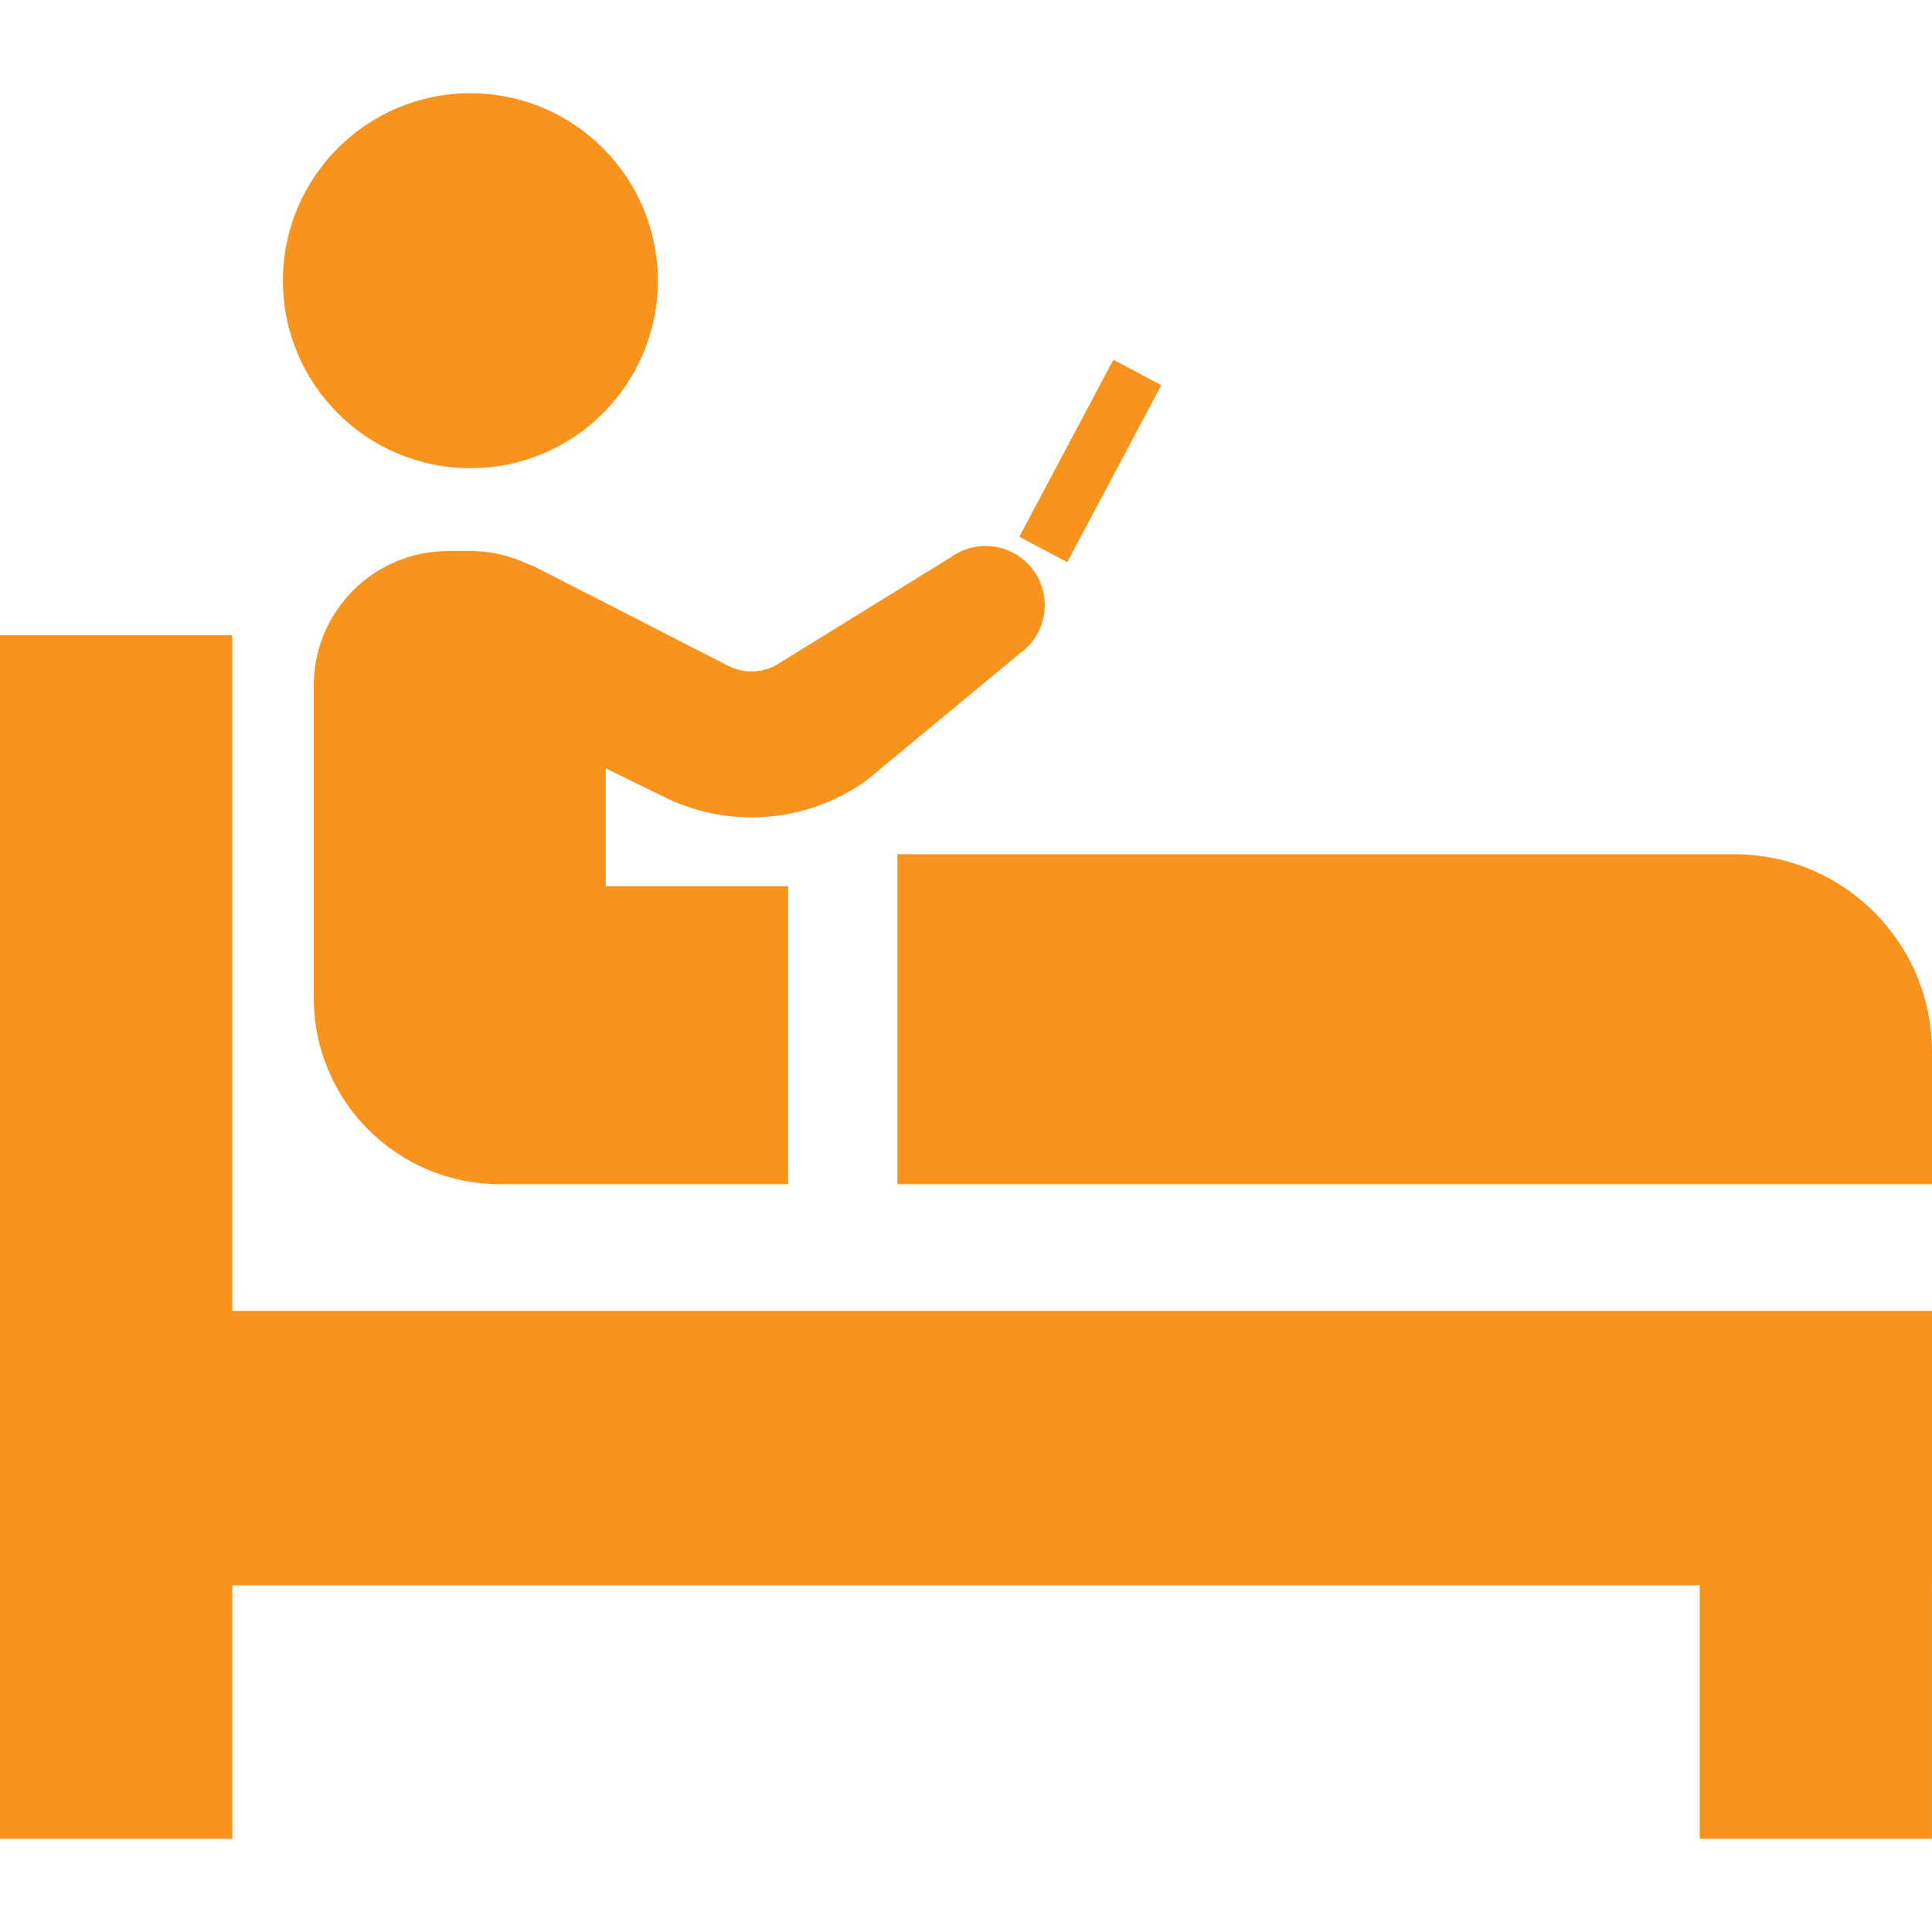
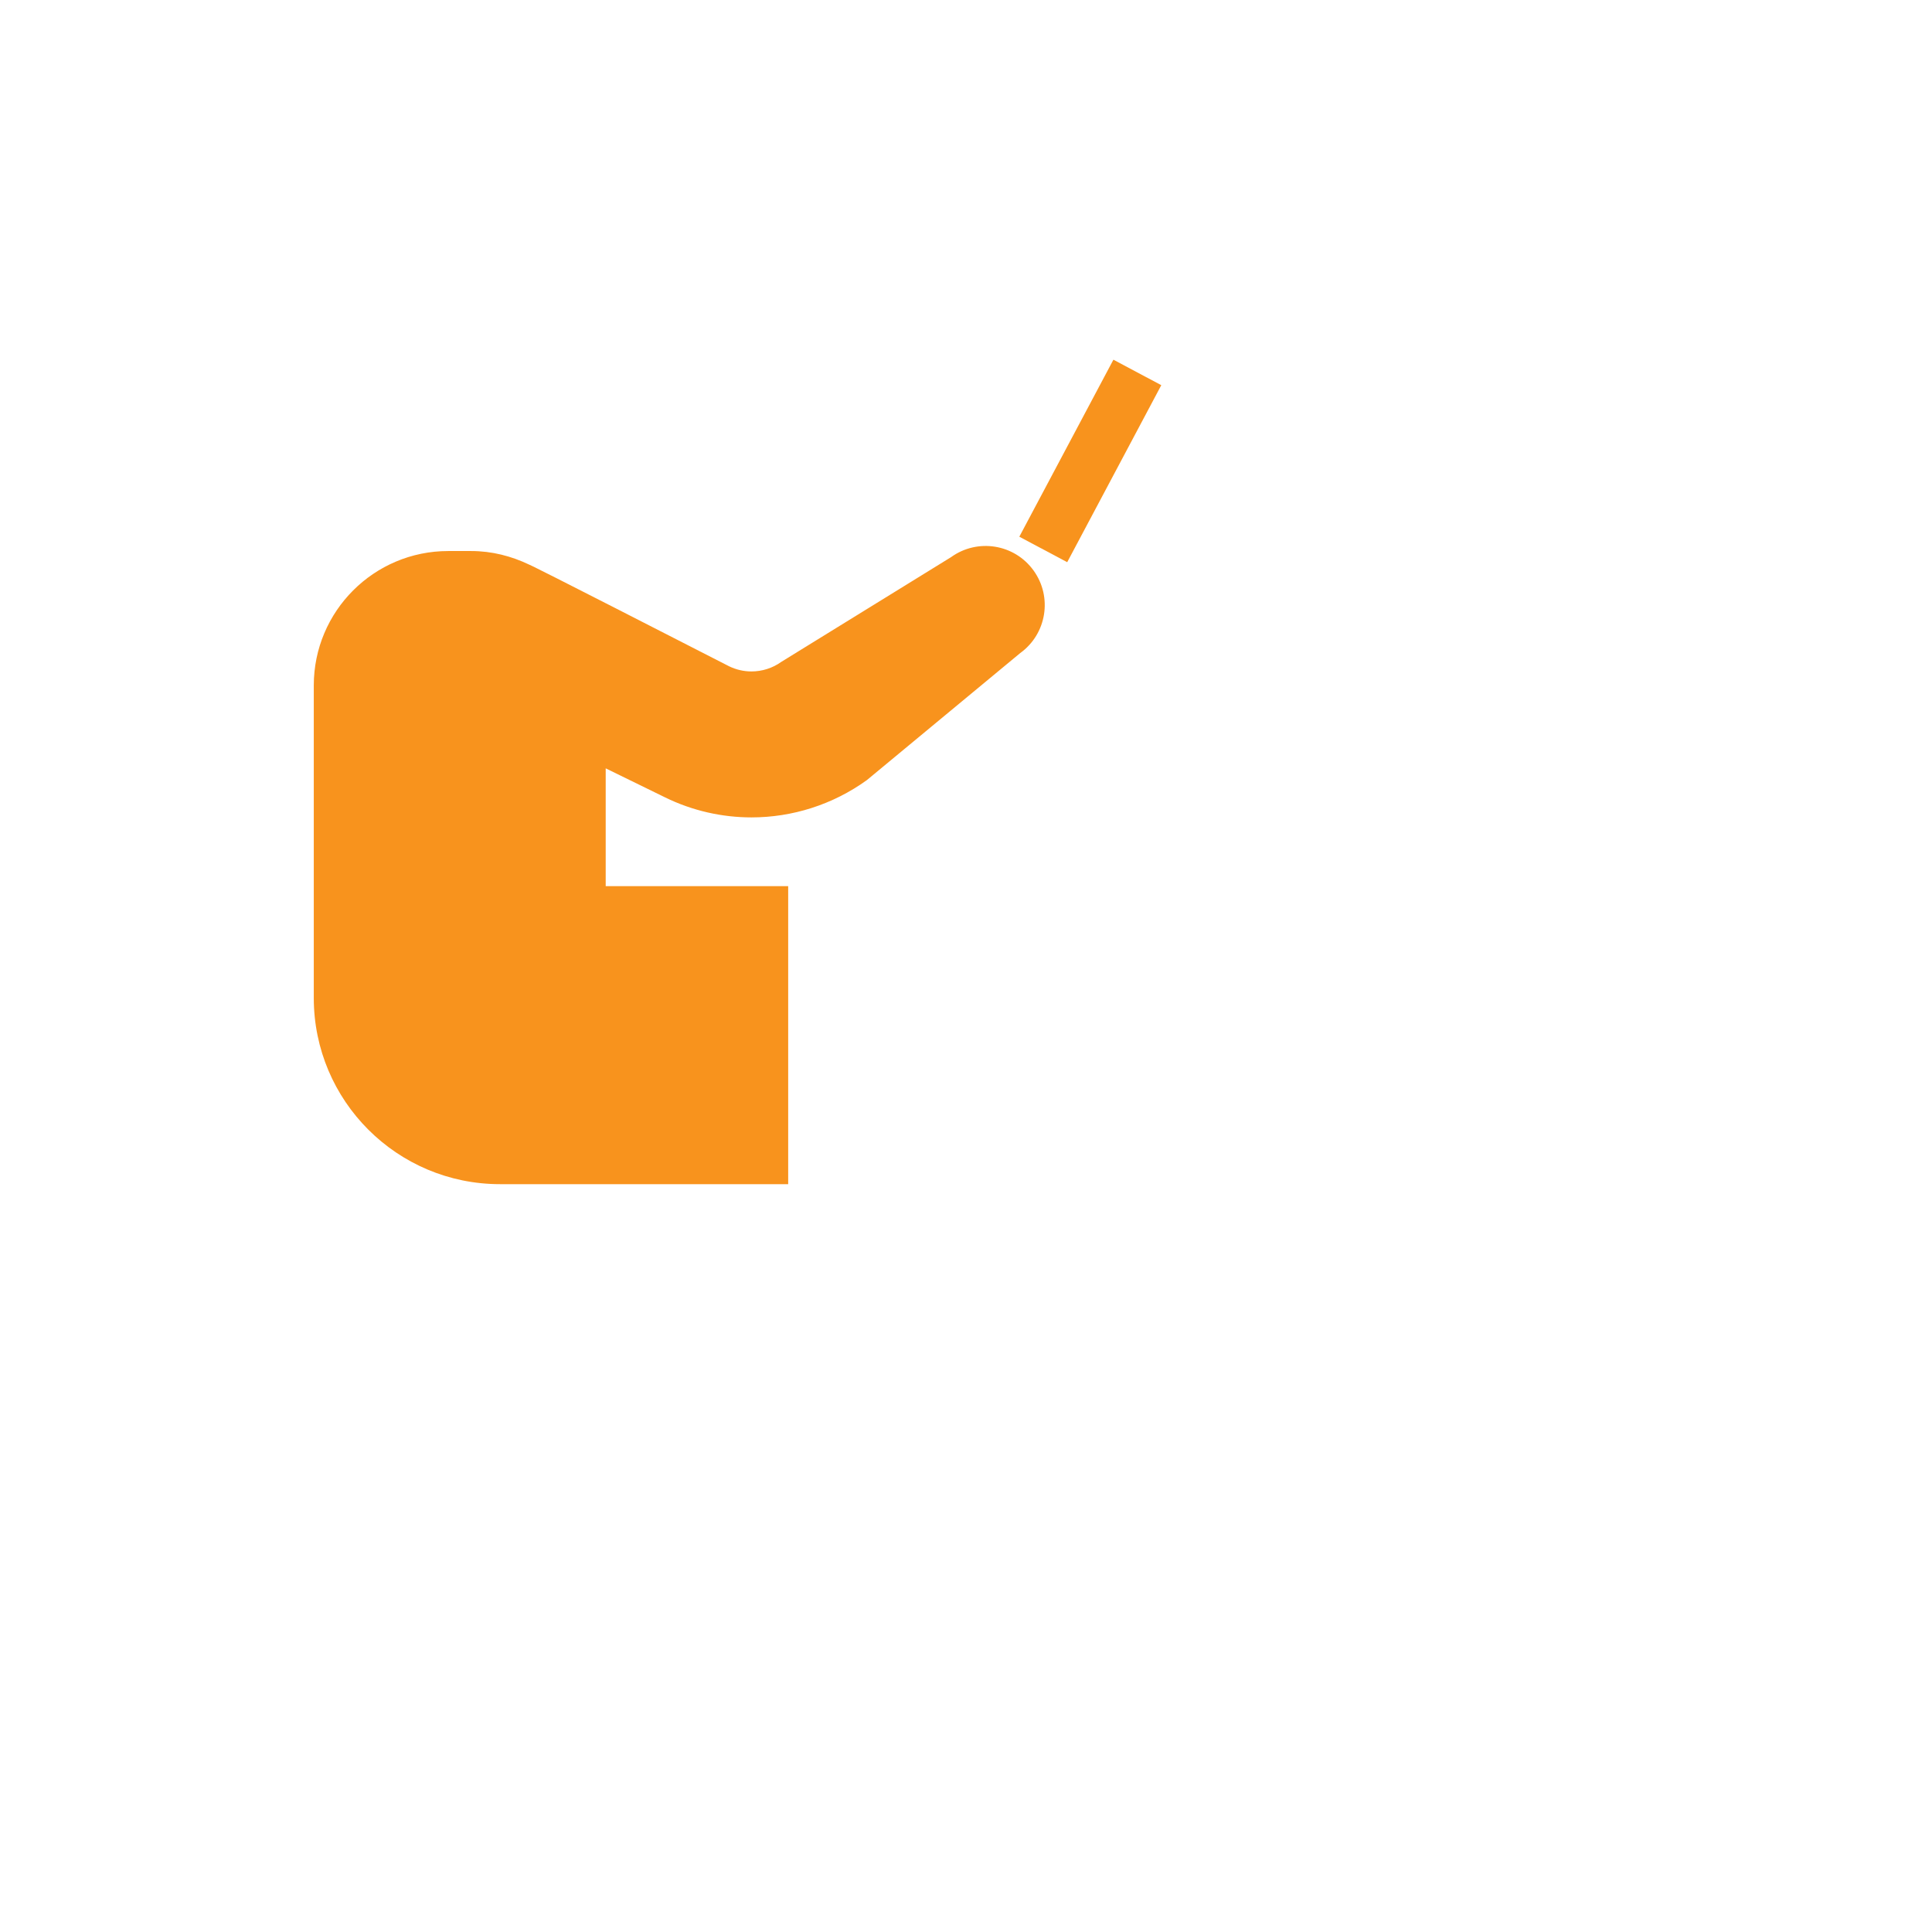
<svg xmlns="http://www.w3.org/2000/svg" version="1.1" id="_x32_" x="0px" y="0px" viewBox="0 0 512 512" style="width: 256px; height: 256px; opacity: 1;" xml:space="preserve">
  <style type="text/css"> .st0{fill:#4B4B4B;} </style>
  <g>
-     <polygon class="st0" points="61.549,168.34 0,168.34 0,487.291 61.549,487.291 61.549,420.143 450.442,420.143 450.442,487.291 511.992,487.291 511.992,420.143 512,420.143 512,347.397 61.549,347.397 " style="fill: rgb(248, 147, 29);" />
-     <path class="st0" d="M459.656,226.389H237.82v87.434H512v-35.09C512,249.824,488.566,226.389,459.656,226.389z" style="fill: rgb(248, 147, 29);" />
-     <path class="st0" d="M124.656,124.07c27.434,0,49.68-22.246,49.68-49.681c0-27.434-22.246-49.68-49.68-49.68 c-27.443,0-49.681,22.246-49.681,49.68C74.975,101.824,97.213,124.07,124.656,124.07z" style="fill: rgb(248, 147, 29);" />
-     <path class="st0" d="M140.213,149.619c-4.66-2.229-9.819-3.59-15.336-3.59h-6.082c-19.688,0-35.639,15.951-35.639,35.622v82.82 c0,27.262,22.091,49.344,49.344,49.344h76.378V234.84h-48.361v-31.221l15.688,7.672c7.262,3.573,15.148,5.328,22.951,5.328 c10.795,0,21.532-3.361,30.574-9.885l40.656-33.68c7.008-5.065,8.574-14.869,3.516-21.869c-5.066-7.025-14.852-8.59-21.869-3.533 l-44.934,27.722c-2.369,1.705-5.148,2.557-7.942,2.565c-2.033,0-4.049-0.451-5.951-1.376l-51.565-26.418 C141.205,149.93,140.68,149.807,140.213,149.619z" style="fill: rgb(248, 147, 29);" />
+     <path class="st0" d="M140.213,149.619c-4.66-2.229-9.819-3.59-15.336-3.59h-6.082c-19.688,0-35.639,15.951-35.639,35.622v82.82 c0,27.262,22.091,49.344,49.344,49.344h76.378V234.84h-48.361v-31.221l15.688,7.672c7.262,3.573,15.148,5.328,22.951,5.328 c10.795,0,21.532-3.361,30.574-9.885l40.656-33.68c7.008-5.065,8.574-14.869,3.516-21.869c-5.066-7.025-14.852-8.59-21.869-3.533 l-44.934,27.722c-2.369,1.705-5.148,2.557-7.942,2.565c-2.033,0-4.049-0.451-5.951-1.376C141.205,149.93,140.68,149.807,140.213,149.619z" style="fill: rgb(248, 147, 29);" />
    <polygon class="st0" points="307.754,102.077 295.066,95.324 270.131,142.233 282.82,148.987 " style="fill: rgb(248, 147, 29);" />
  </g>
</svg>